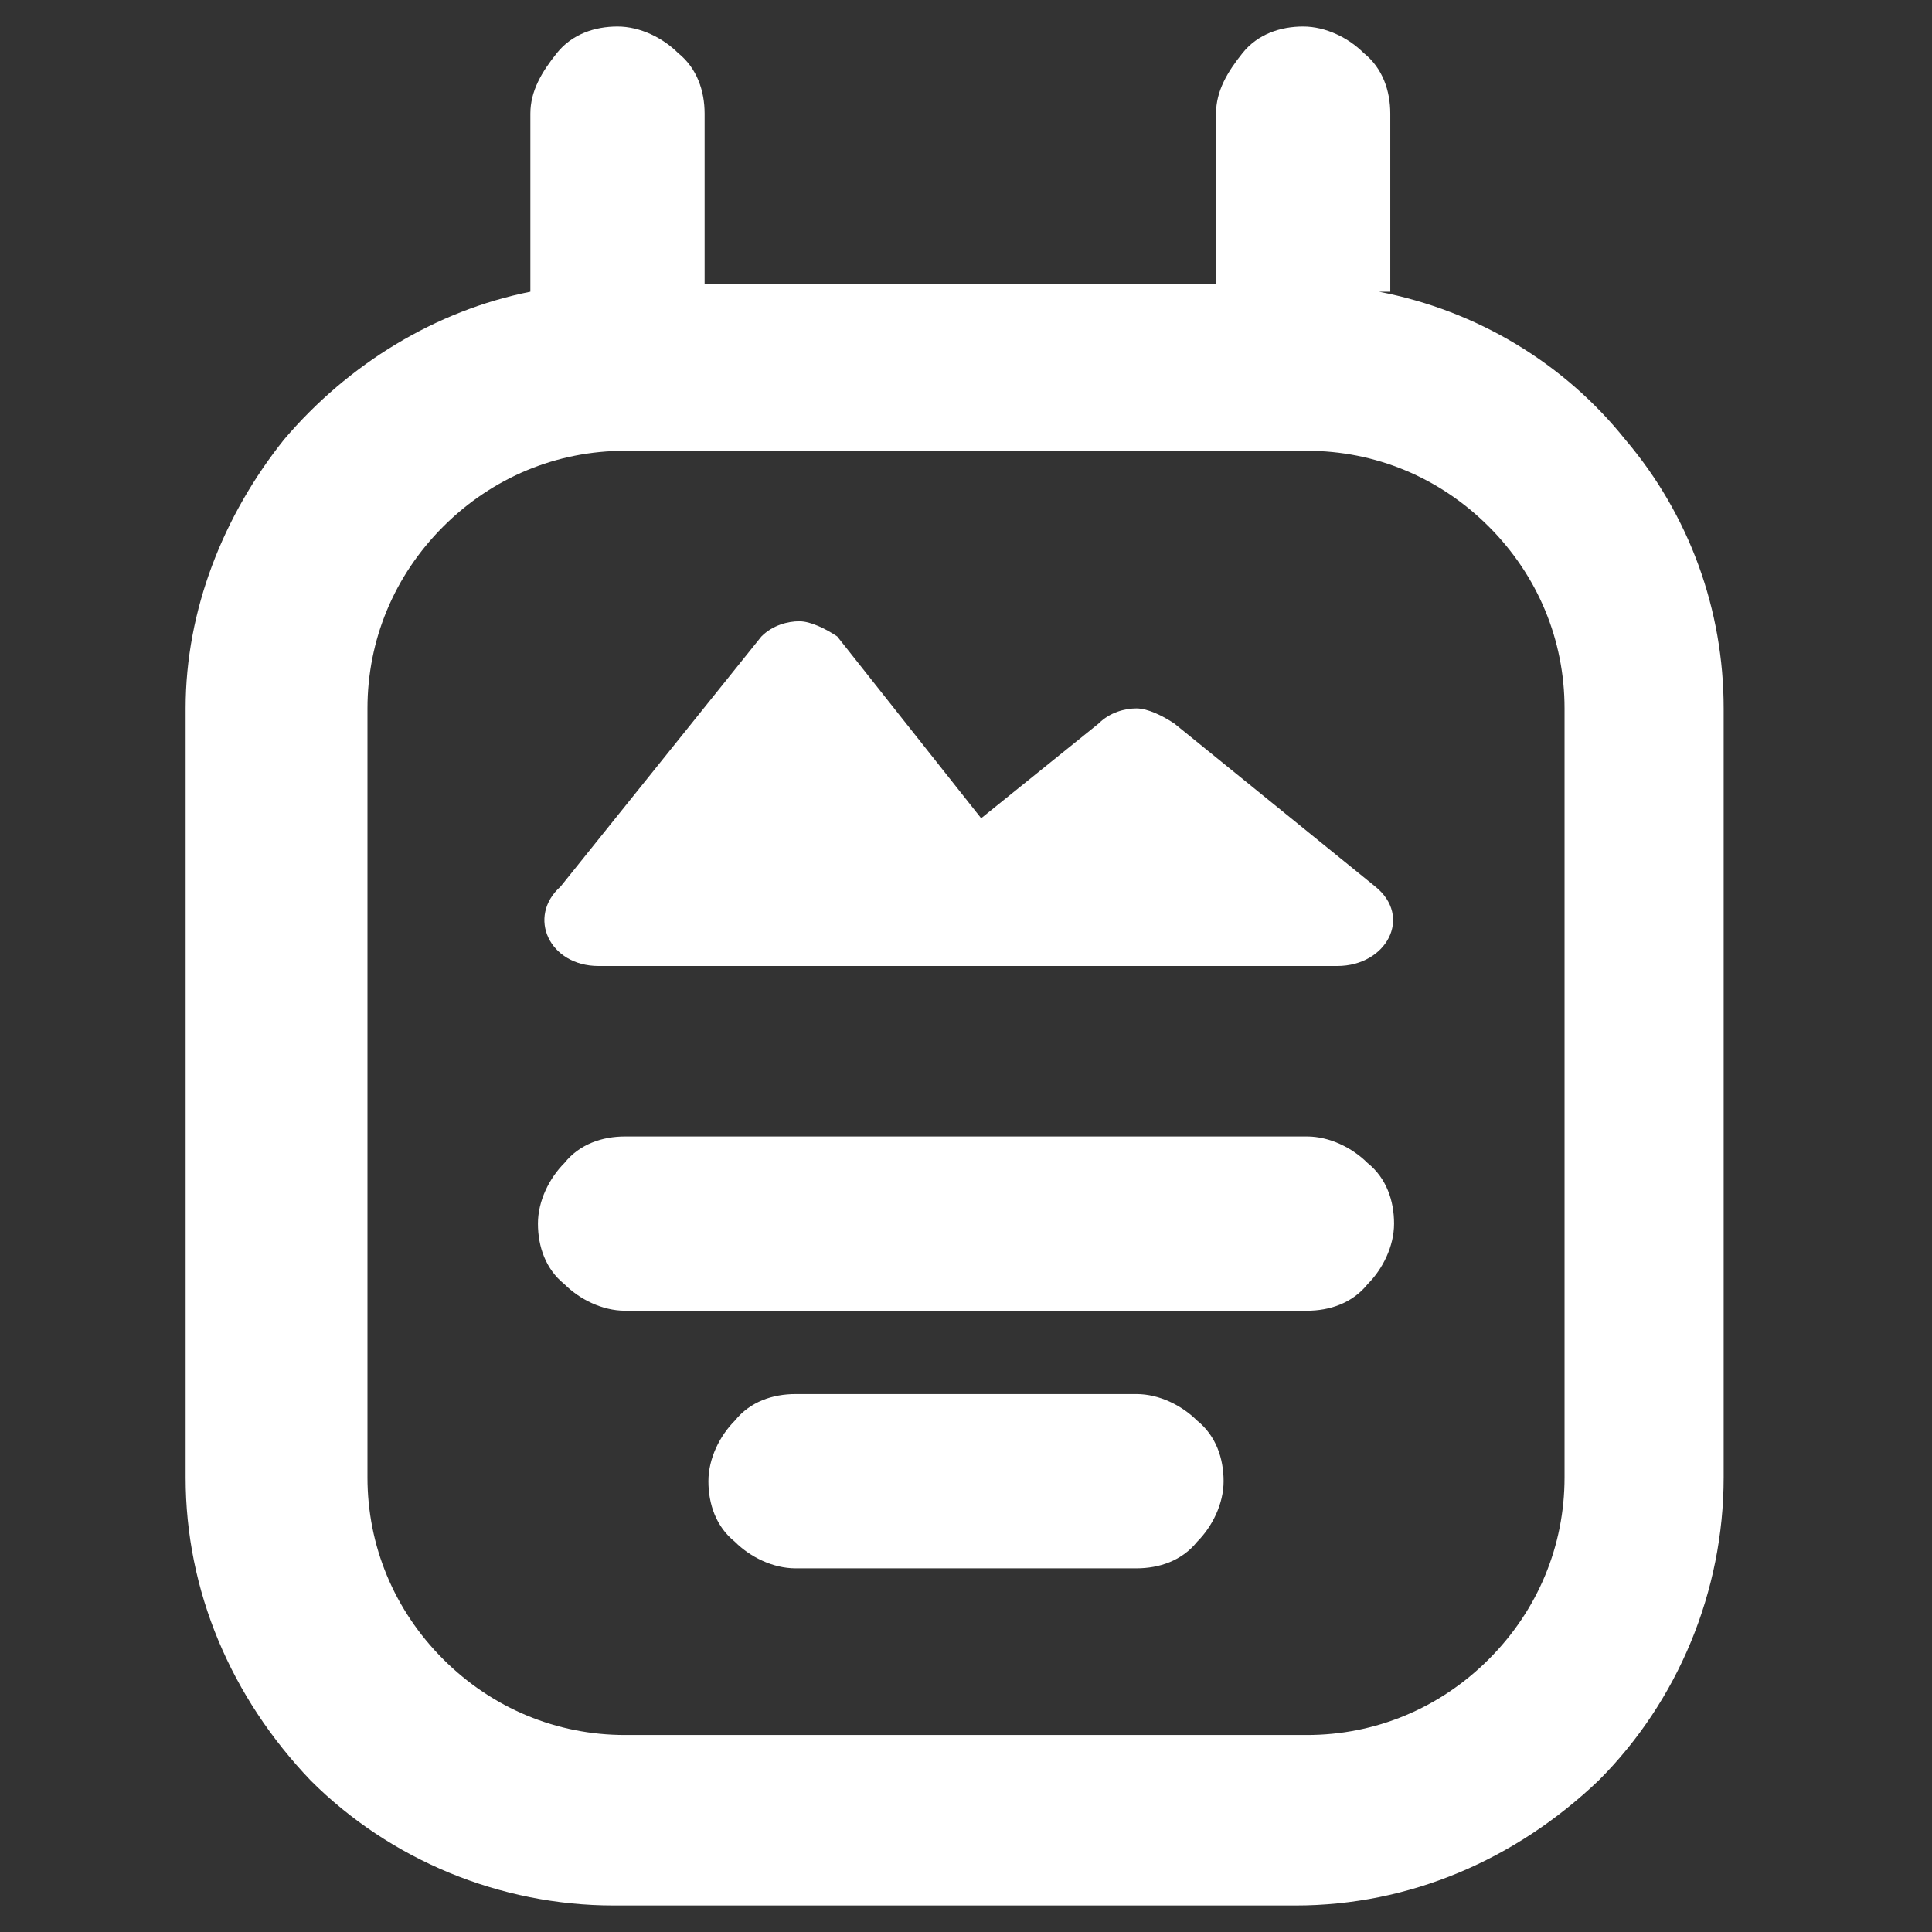
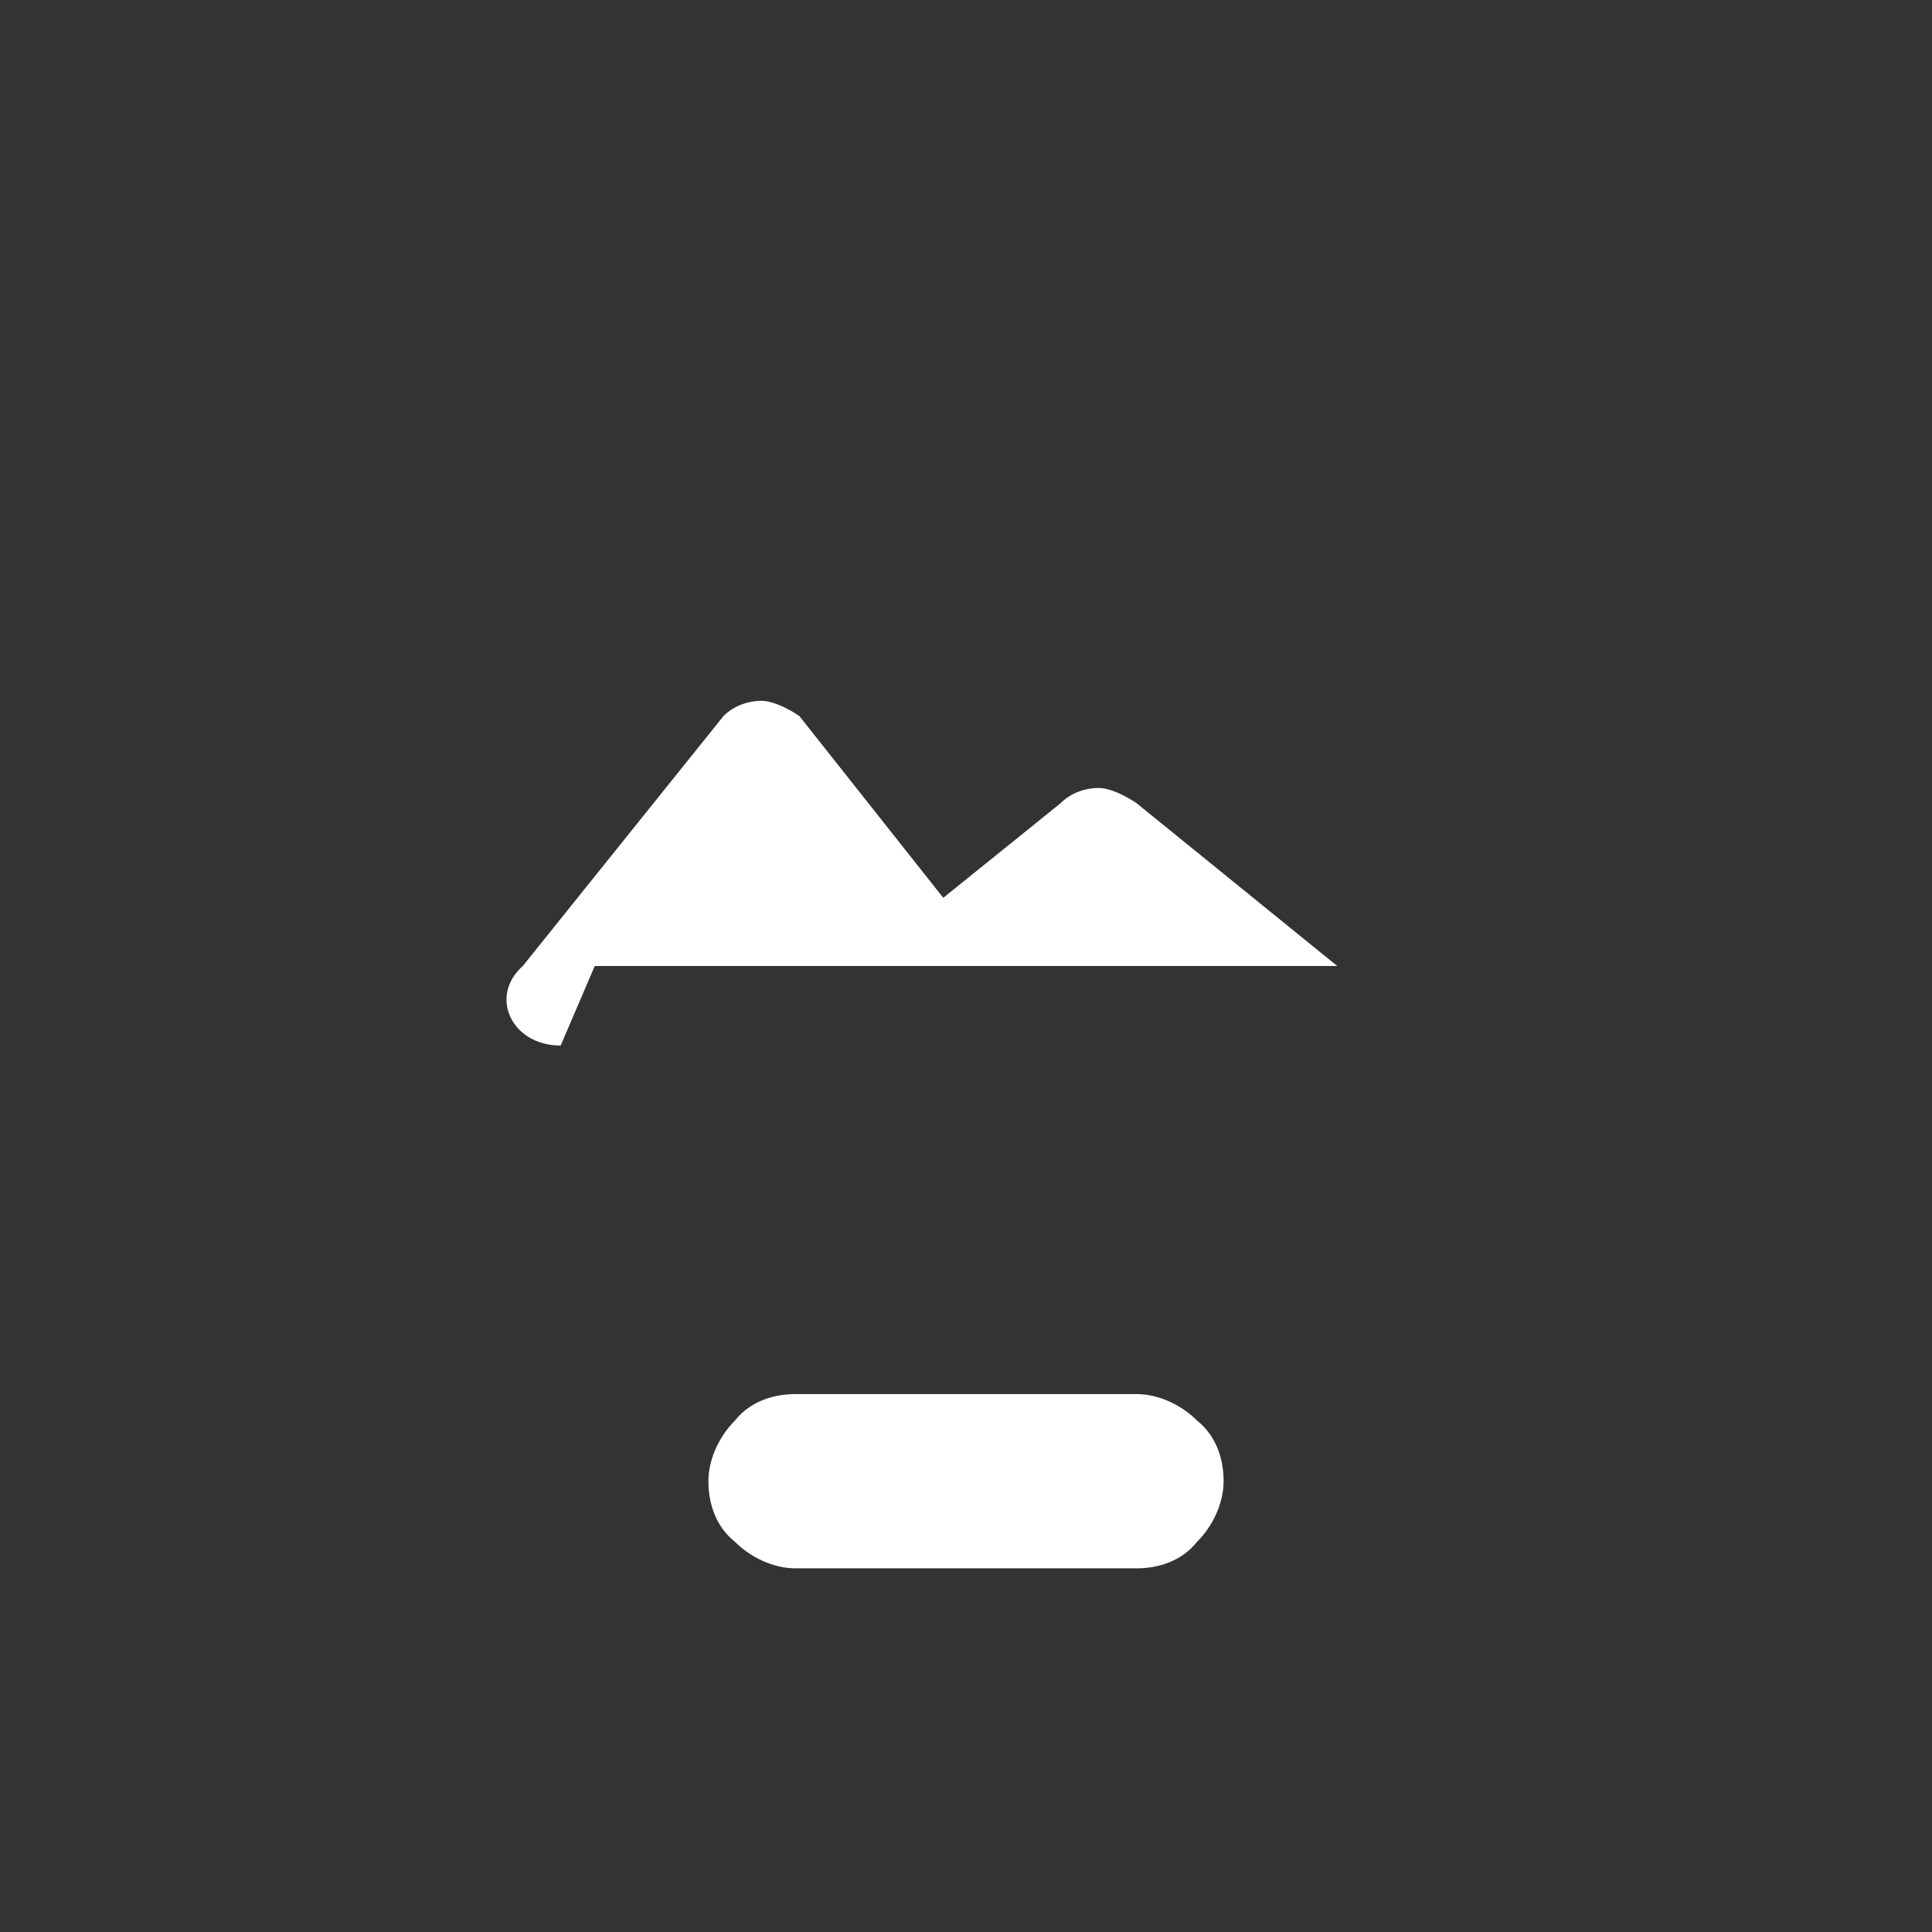
<svg xmlns="http://www.w3.org/2000/svg" version="1.1" viewBox="0 0 51 51">
  <rect x="0" y="0" width="51" height="51" fill="#333333" stroke="none" />
  <defs>
    <style>
      .cls-1 {
        fill: #fff;
      }
    </style>
  </defs>
  <g>
    <g id="Layer_1">
      <g>
-         <path class="cls-1" d="M36.7,7.7c0,0,0-.1,0-.2V3c0-.6-.2-1.2-.7-1.6-.4-.4-1-.7-1.6-.7s-1.2.2-1.6.7-.7,1-.7,1.6v4.5h-13.5V3c0-.6-.2-1.2-.7-1.6-.4-.4-1-.7-1.6-.7s-1.2.2-1.6.7-.7,1-.7,1.6v4.5c0,0,0,.2,0,.2-2.5.5-4.8,1.9-6.5,3.9-1.6,2-2.6,4.5-2.6,7.1v20.3c0,3,1.2,5.8,3.3,8,2.1,2.1,5,3.3,8,3.3h18c3,0,5.8-1.2,8-3.3,2.1-2.1,3.3-5,3.3-8v-20.3c0-2.6-.9-5.1-2.6-7.1-1.6-2-3.9-3.4-6.5-3.9ZM41.3,39c0,1.8-.7,3.5-2,4.8-1.3,1.3-3,2-4.8,2h-18c-1.8,0-3.5-.7-4.8-2-1.3-1.3-2-3-2-4.8v-20.3c0-1.8.7-3.5,2-4.8,1.3-1.3,3-2,4.8-2h18c1.8,0,3.5.7,4.8,2,1.3,1.3,2,3,2,4.8v20.3Z" />
-         <path class="cls-1" d="M34.5,30h-18c-.6,0-1.2.2-1.6.7-.4.4-.7,1-.7,1.6s.2,1.2.7,1.6c.4.4,1,.7,1.6.7h18c.6,0,1.2-.2,1.6-.7.4-.4.7-1,.7-1.6s-.2-1.2-.7-1.6c-.4-.4-1-.7-1.6-.7Z" />
        <path class="cls-1" d="M30,36.8h-9c-.6,0-1.2.2-1.6.7-.4.4-.7,1-.7,1.6s.2,1.2.7,1.6c.4.4,1,.7,1.6.7h9c.6,0,1.2-.2,1.6-.7.4-.4.7-1,.7-1.6s-.2-1.2-.7-1.6c-.4-.4-1-.7-1.6-.7Z" />
-         <path class="cls-1" d="M15.7,25.5h19.6c1.3,0,2-1.3,1-2.1l-5.3-4.3c-.3-.2-.7-.4-1-.4s-.7.1-1,.4l-3.1,2.5-3.8-4.8c-.3-.2-.7-.4-1-.4s-.7.1-1,.4l-5.3,6.6c-.9.8-.3,2.1,1,2.1Z" />
+         <path class="cls-1" d="M15.7,25.5h19.6l-5.3-4.3c-.3-.2-.7-.4-1-.4s-.7.1-1,.4l-3.1,2.5-3.8-4.8c-.3-.2-.7-.4-1-.4s-.7.1-1,.4l-5.3,6.6c-.9.8-.3,2.1,1,2.1Z" />
      </g>
    </g>
  </g>
</svg>